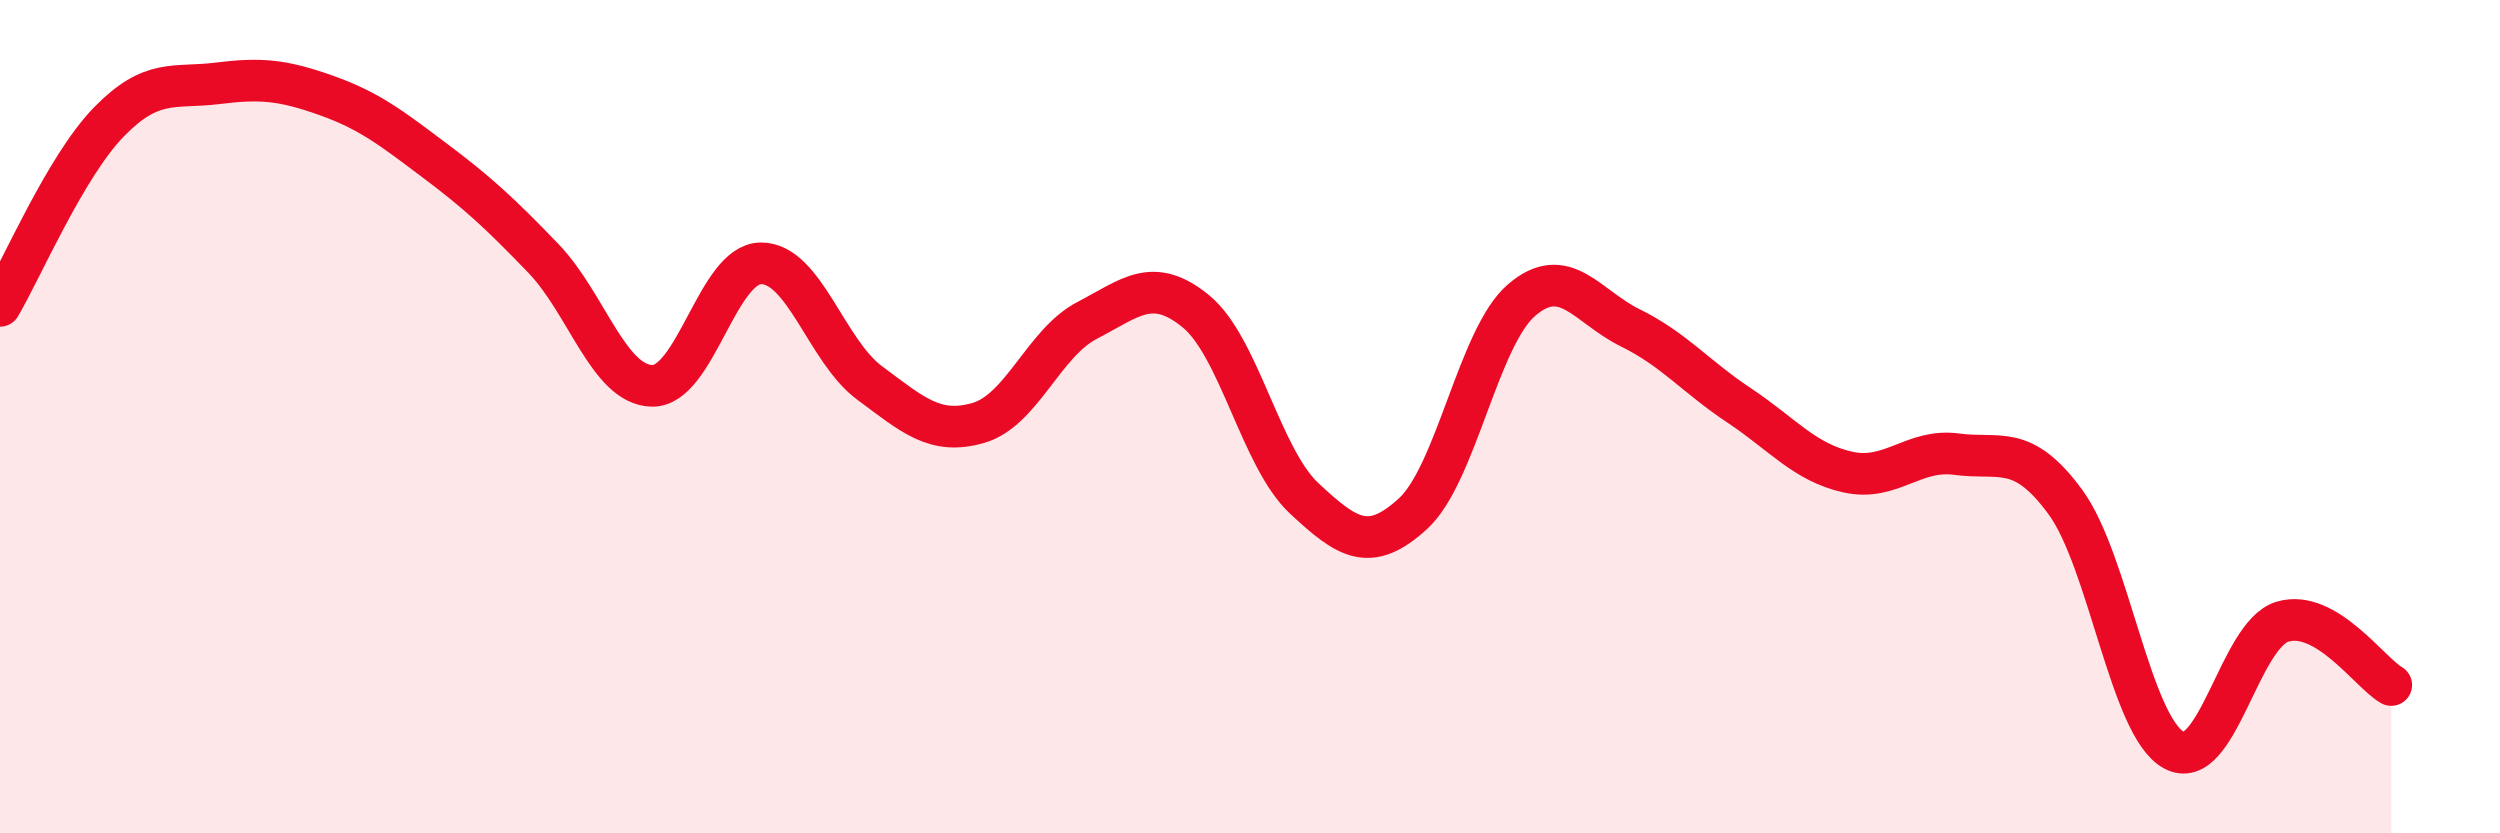
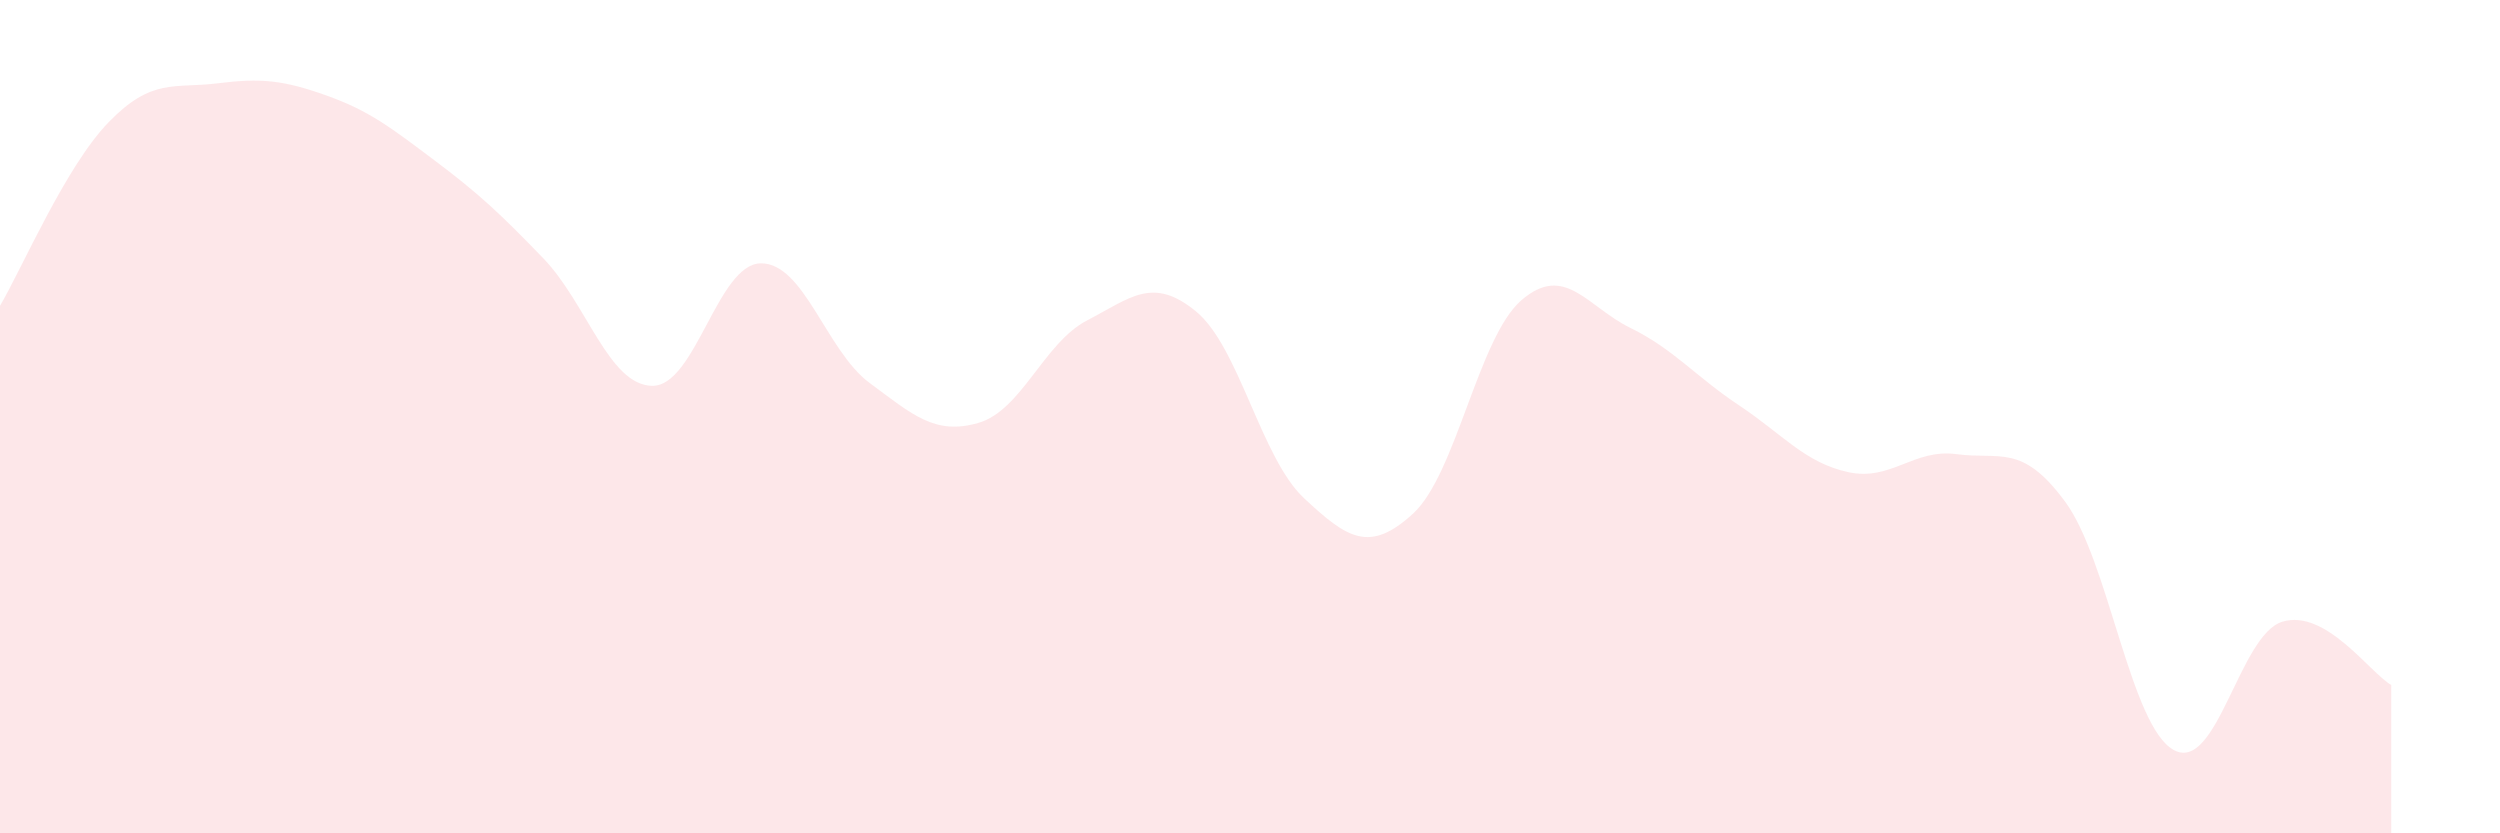
<svg xmlns="http://www.w3.org/2000/svg" width="60" height="20" viewBox="0 0 60 20">
  <path d="M 0,7.34 C 0.52,6.46 1.57,4 2.61,2.93 C 3.65,1.86 4.18,2.13 5.22,2 C 6.26,1.87 6.79,1.92 7.83,2.29 C 8.87,2.66 9.39,3.07 10.43,3.85 C 11.47,4.63 12,5.12 13.04,6.2 C 14.08,7.28 14.61,9.24 15.65,9.26 C 16.69,9.28 17.22,6.33 18.26,6.32 C 19.3,6.31 19.83,8.42 20.87,9.19 C 21.91,9.96 22.44,10.45 23.48,10.15 C 24.52,9.85 25.05,8.23 26.09,7.69 C 27.13,7.15 27.66,6.62 28.7,7.47 C 29.74,8.32 30.26,10.99 31.3,11.96 C 32.34,12.93 32.87,13.28 33.91,12.33 C 34.95,11.38 35.48,8.09 36.52,7.2 C 37.56,6.31 38.09,7.36 39.13,7.87 C 40.17,8.38 40.7,9.04 41.74,9.73 C 42.78,10.42 43.31,11.1 44.35,11.33 C 45.39,11.56 45.92,10.76 46.96,10.9 C 48,11.04 48.53,10.63 49.57,12.05 C 50.61,13.47 51.13,17.43 52.17,18 C 53.21,18.57 53.74,15.23 54.78,14.92 C 55.82,14.61 56.87,16.14 57.39,16.44L57.39 20L0 20Z" fill="#EB0A25" opacity="0.1" stroke-linecap="round" stroke-linejoin="round" />
-   <path d="M 0,7.34 C 0.52,6.46 1.57,4 2.61,2.93 C 3.65,1.86 4.18,2.13 5.22,2 C 6.26,1.87 6.79,1.92 7.83,2.29 C 8.87,2.66 9.39,3.07 10.43,3.85 C 11.47,4.63 12,5.12 13.04,6.2 C 14.08,7.28 14.61,9.24 15.65,9.26 C 16.69,9.28 17.22,6.33 18.26,6.32 C 19.3,6.31 19.83,8.42 20.87,9.19 C 21.91,9.96 22.44,10.45 23.48,10.15 C 24.52,9.85 25.05,8.23 26.09,7.69 C 27.13,7.15 27.66,6.62 28.7,7.47 C 29.74,8.32 30.26,10.99 31.3,11.96 C 32.34,12.93 32.87,13.28 33.91,12.33 C 34.95,11.38 35.48,8.09 36.52,7.2 C 37.56,6.31 38.09,7.36 39.13,7.87 C 40.17,8.38 40.7,9.04 41.74,9.73 C 42.78,10.42 43.31,11.1 44.35,11.33 C 45.39,11.56 45.92,10.76 46.96,10.9 C 48,11.04 48.53,10.63 49.57,12.05 C 50.61,13.47 51.13,17.43 52.17,18 C 53.21,18.57 53.74,15.23 54.78,14.92 C 55.82,14.61 56.87,16.14 57.39,16.44" stroke="#EB0A25" stroke-width="1" fill="none" stroke-linecap="round" stroke-linejoin="round" />
</svg>